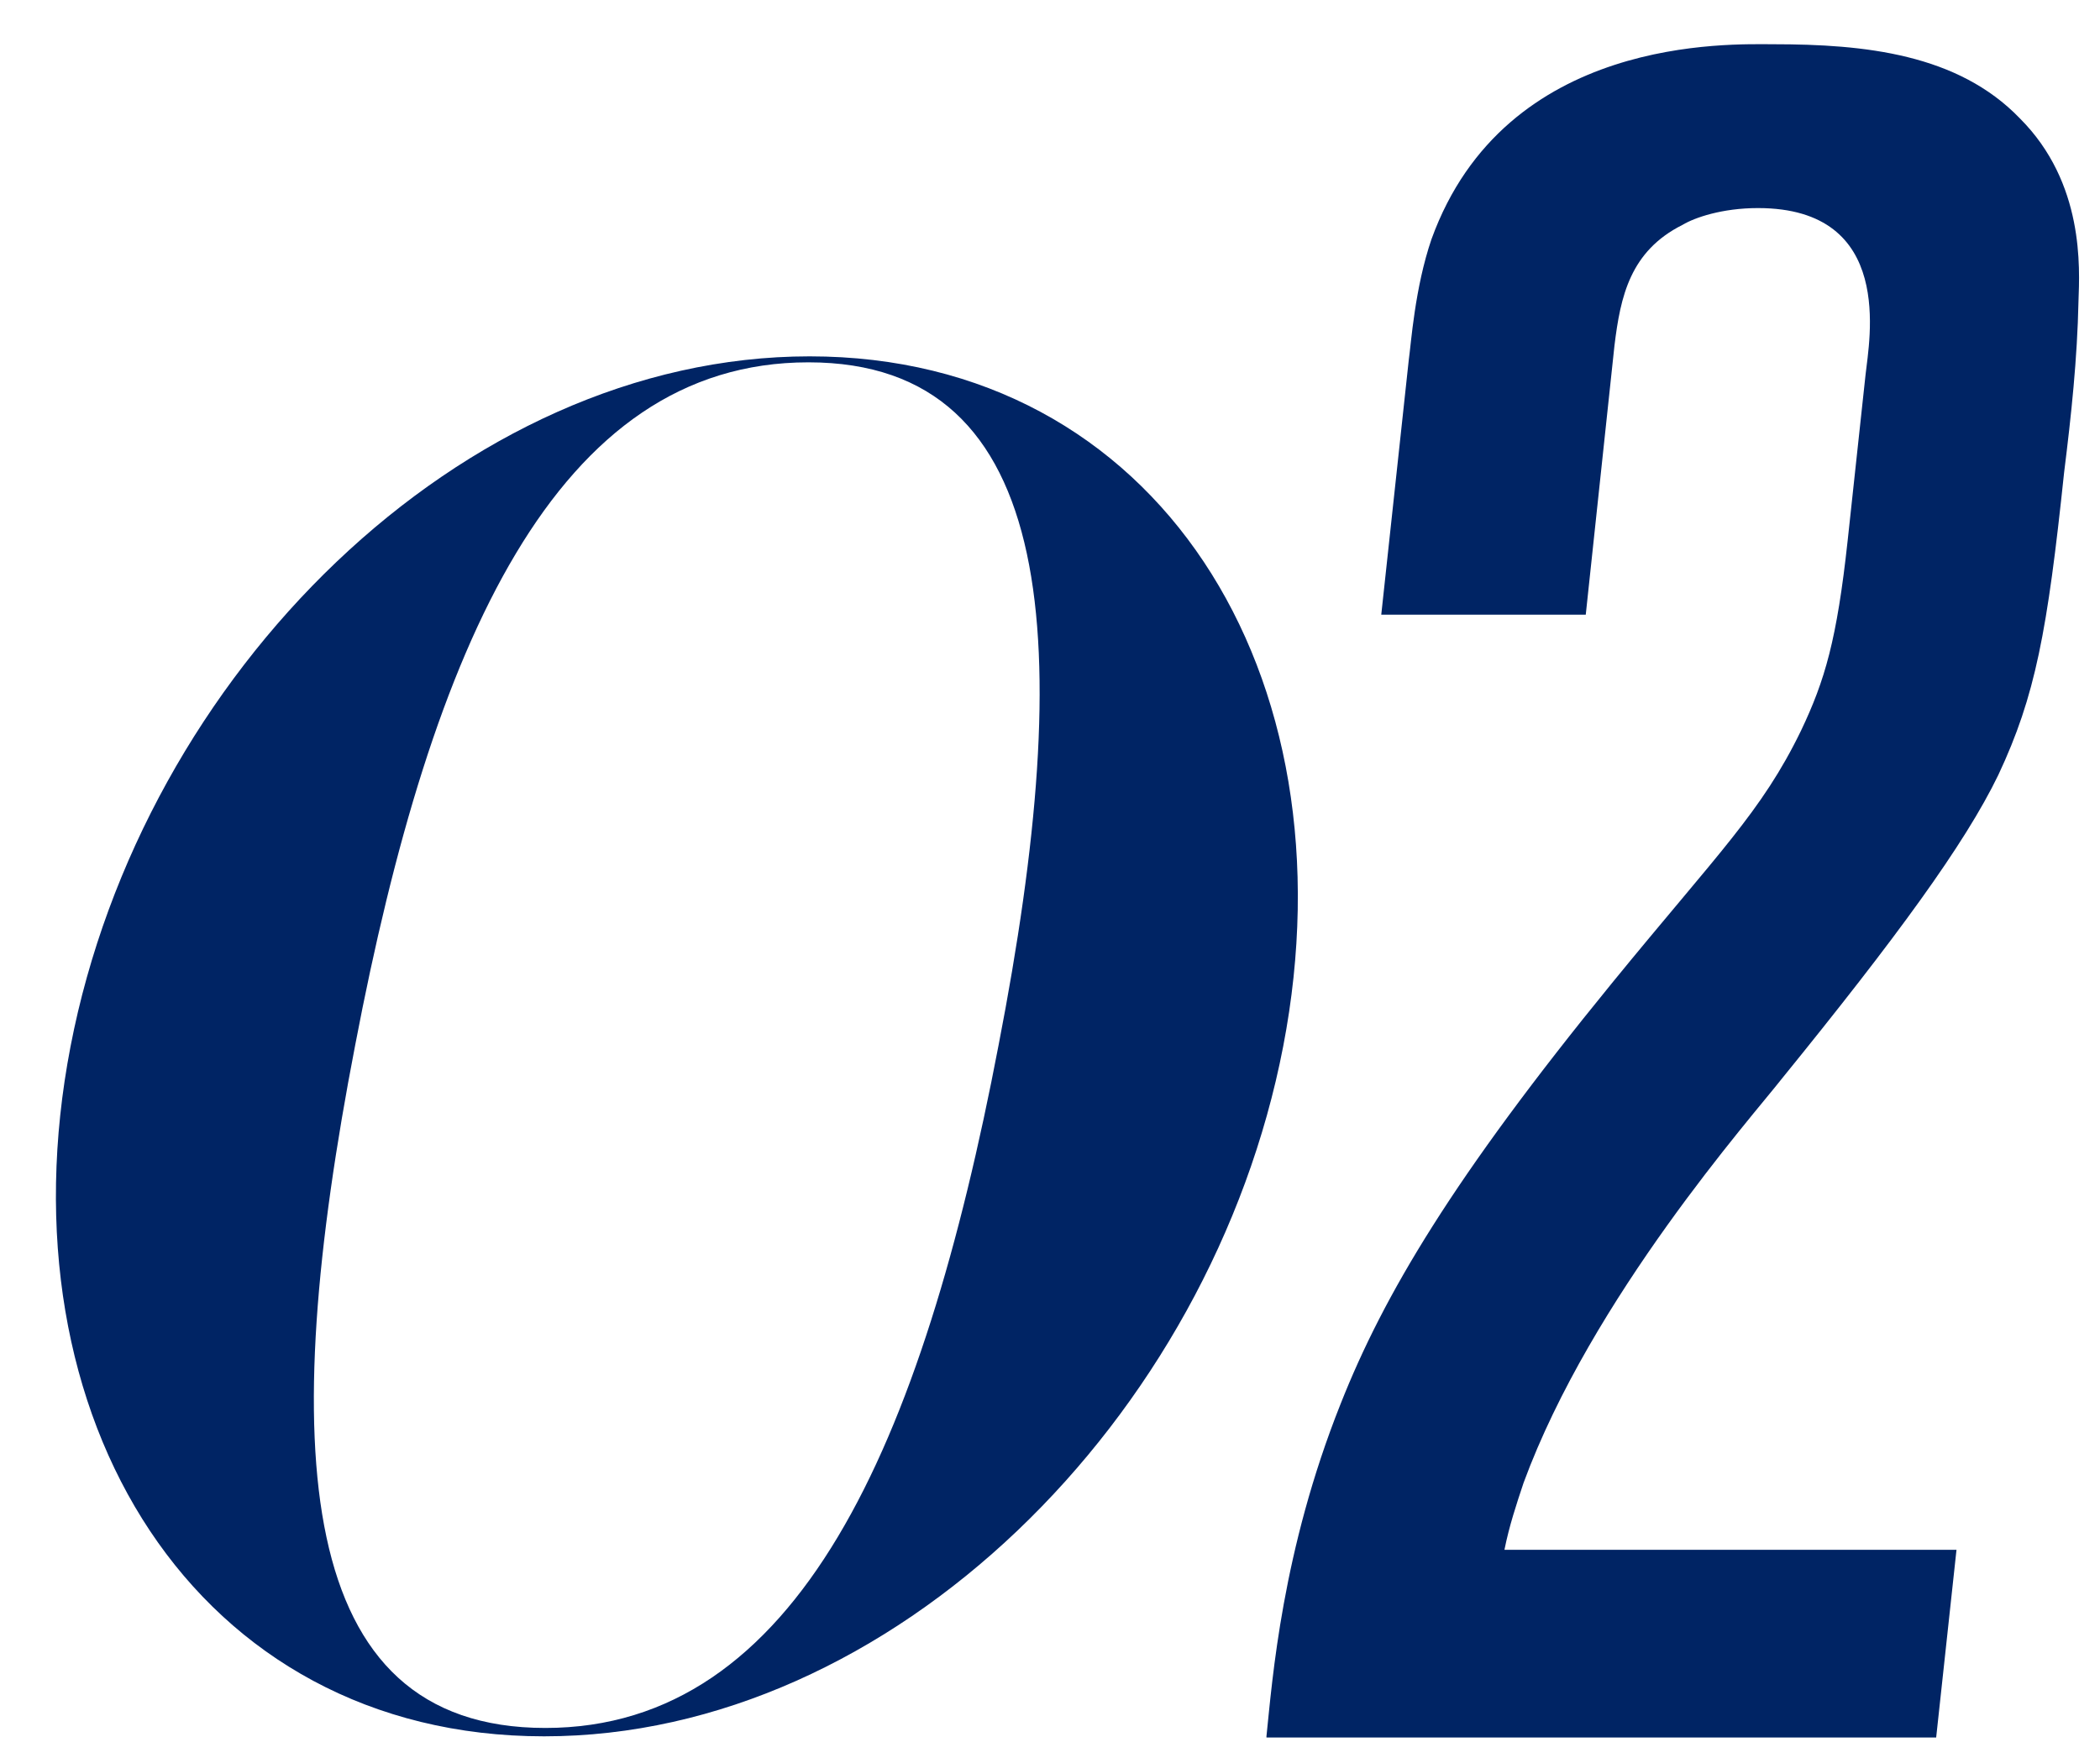
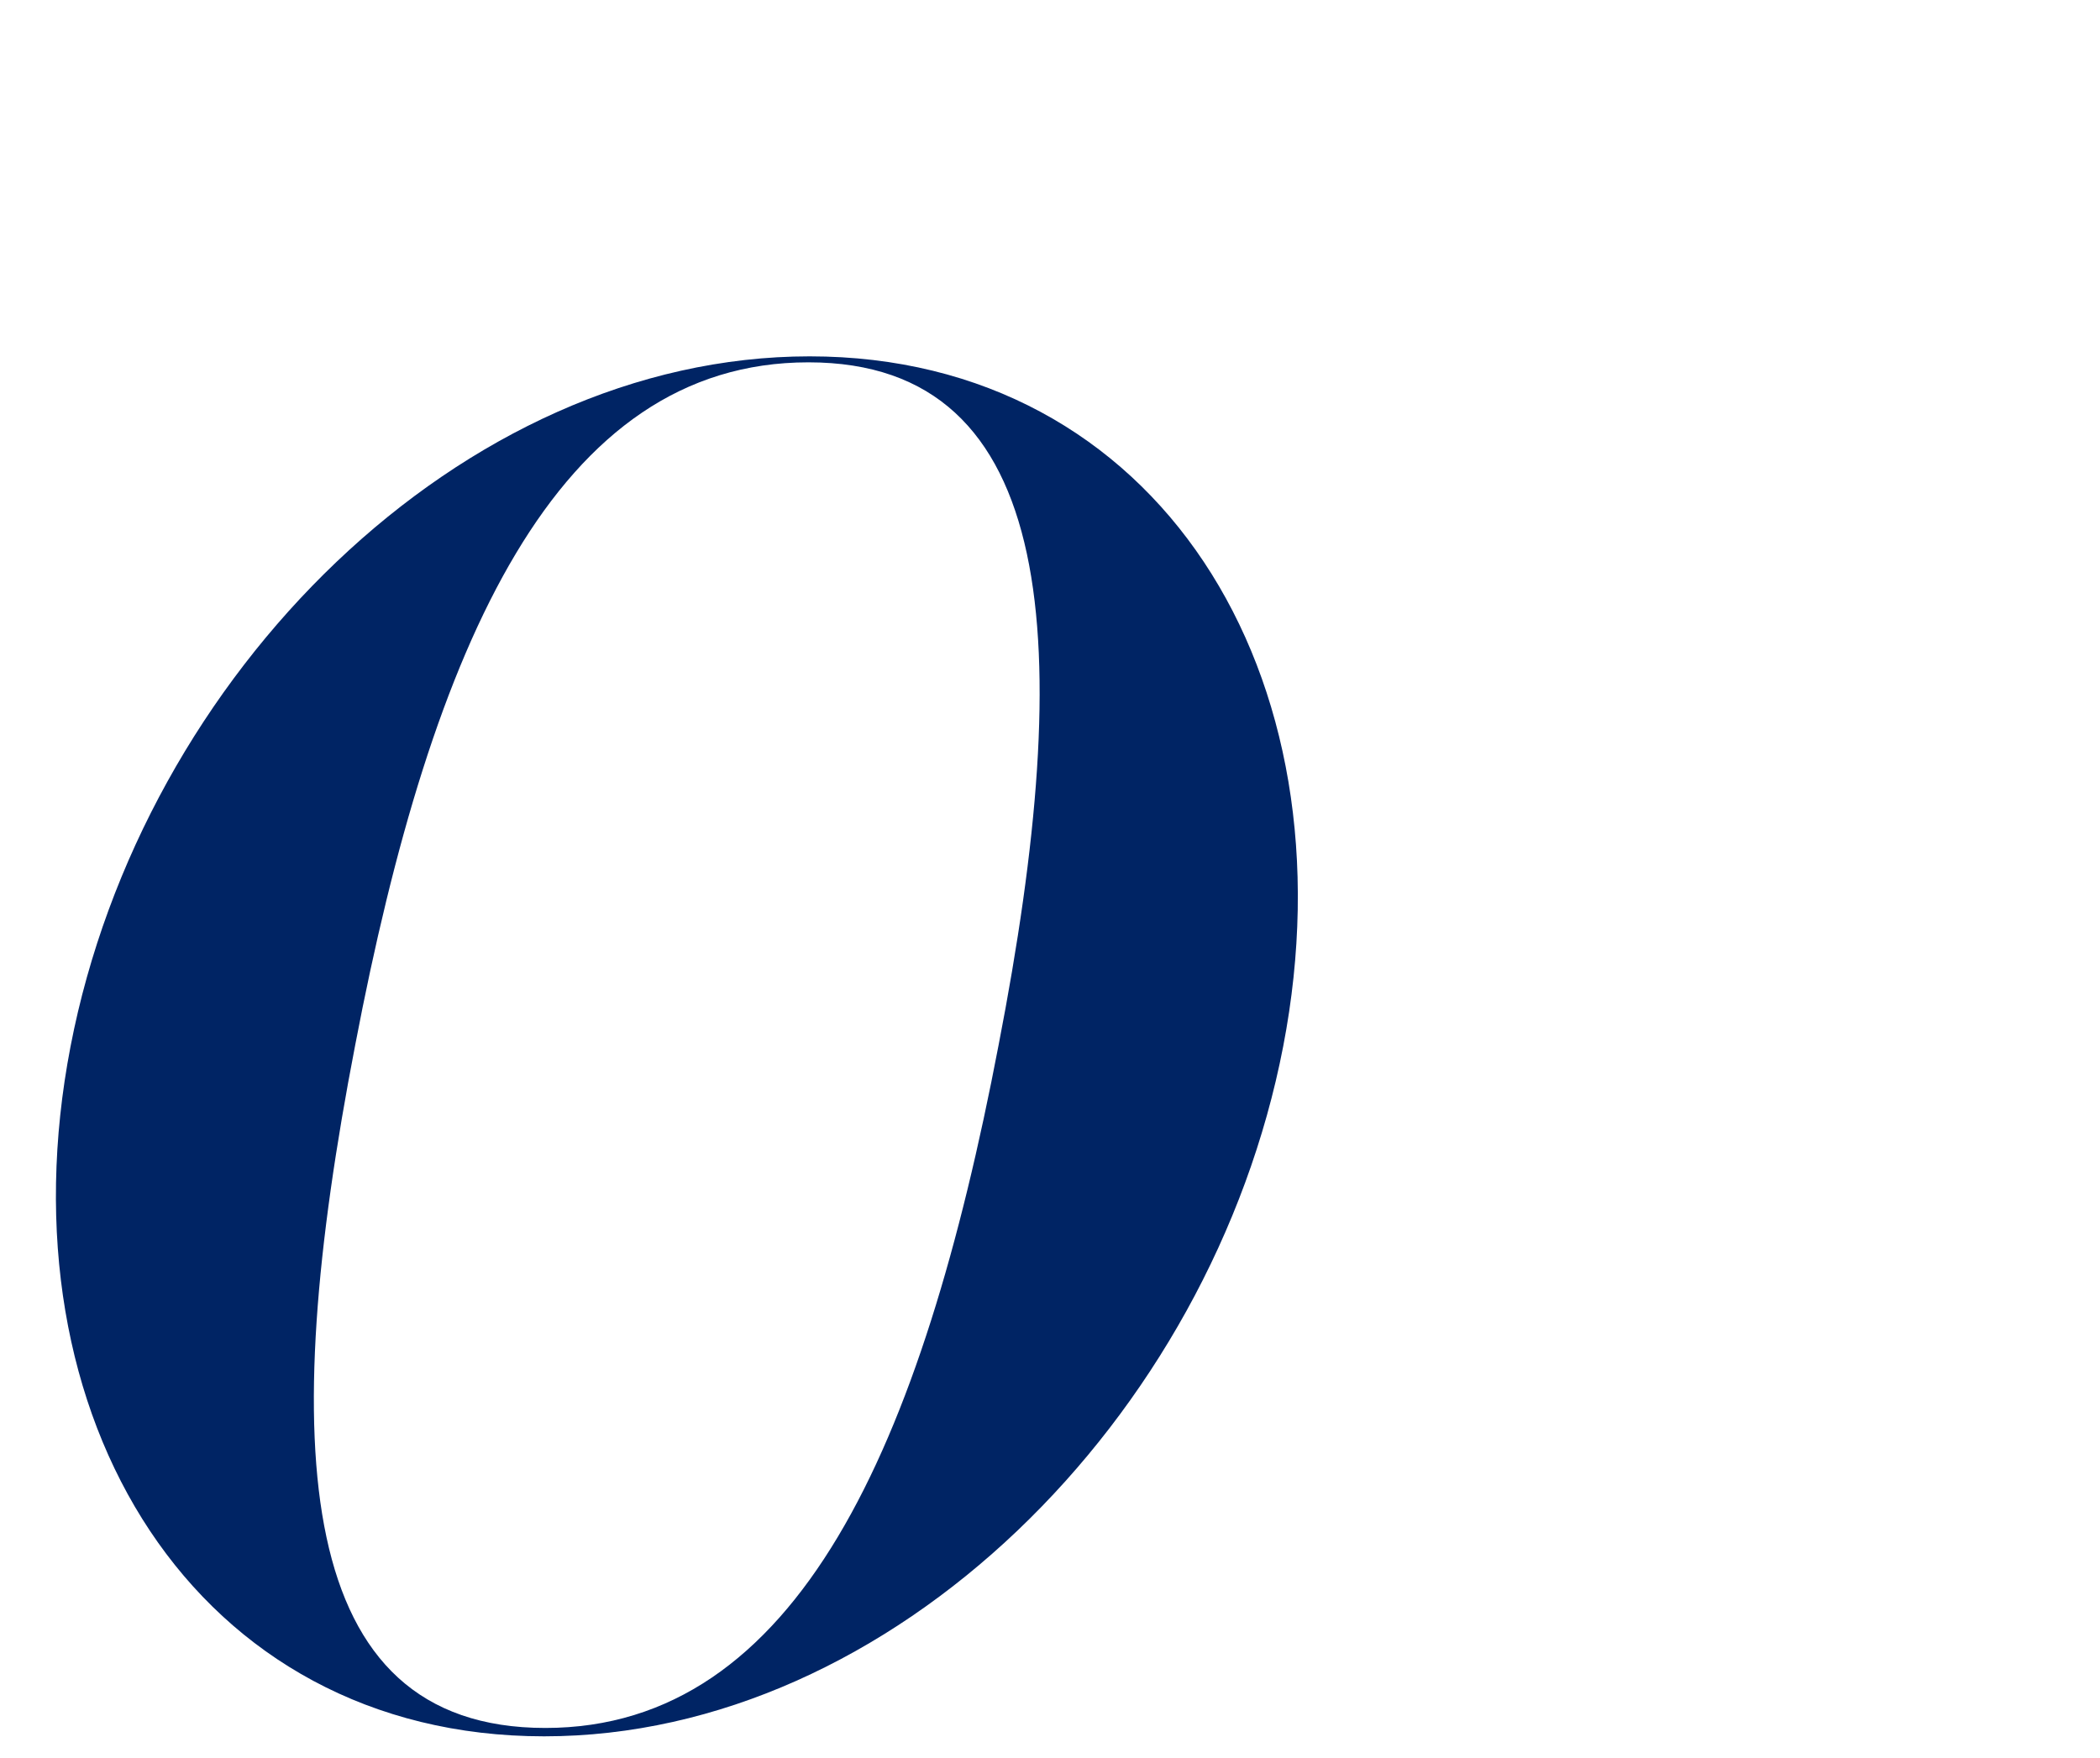
<svg xmlns="http://www.w3.org/2000/svg" x="0px" y="0px" viewBox="0 0 175.6 147" style="vertical-align: middle; max-width: 100%; width: 100%;" width="100%">
  <g>
    <linearGradient gradientUnits="userSpaceOnUse" x1="139.874" y1="957.3" x2="139.874" y2="815.694" gradientTransform="matrix(1 0 0 1 0 -812)">
      <stop offset="0" style="stop-color:#FBFFFF" />
      <stop offset="1" style="stop-color:#00195A" />
    </linearGradient>
-     <path d="M105.9,145.2c0.5-4.8,1.3-15.5,6.2-27.8c3.6-9.1,9.4-18.9,22.7-35.2c8.9-10.9,12.5-14.3,15.8-21.1   c2-4.2,3-7.6,3.9-15.9l1.5-13.9c0.3-2.8,2.5-13.9-9-13.9c-3,0-5.3,0.8-6.3,1.4c-4.4,2.2-5.2,6-5.7,10.1l-2.4,22.5h-17.1l2.3-21.3   c0.2-1.4,0.5-6,1.9-10.1c6.2-17.1,25-16.3,28.6-16.3c7.6,0,15.4,0.8,20.6,6.2c5.4,5.4,5,12.5,4.9,15.3c-0.1,4.8-0.6,9.5-1.2,14.3   c-1.4,13.3-2.4,18.7-5.5,25.3c-2.8,5.8-8.6,13.7-18.1,25.4c-2.5,3.2-15.9,18.3-21.6,33.8c-0.6,1.8-1.2,3.6-1.6,5.6h37.8l-1.7,15.7   h-56L105.9,145.2L105.9,145.2z" fill="rgb(0,36,100)" />
  </g>
  <linearGradient gradientUnits="userSpaceOnUse" x1="56.6" y1="957.2" x2="56.6" y2="841.8" gradientTransform="matrix(1 0 0 1 0 -812)">
    <stop offset="0" style="stop-color:#FBFFFF" />
    <stop offset="1" style="stop-color:#00195A" />
  </linearGradient>
  <path d="M67.7,29.8c29.1,0,45.6,26.6,39.6,57.7s-32.7,57.7-61.8,57.7S-0.1,118.6,5.9,87.5S38.6,29.8,67.7,29.8z   M45.6,144.5c21.1,0,31.5-23.6,37.9-57.1c6.5-33.5,5.1-57.1-15.9-57.1c-21.1,0-31.5,23.6-37.9,57.1C23.2,121,24.5,144.5,45.6,144.5z" fill="rgb(0,36,100)" />
</svg>